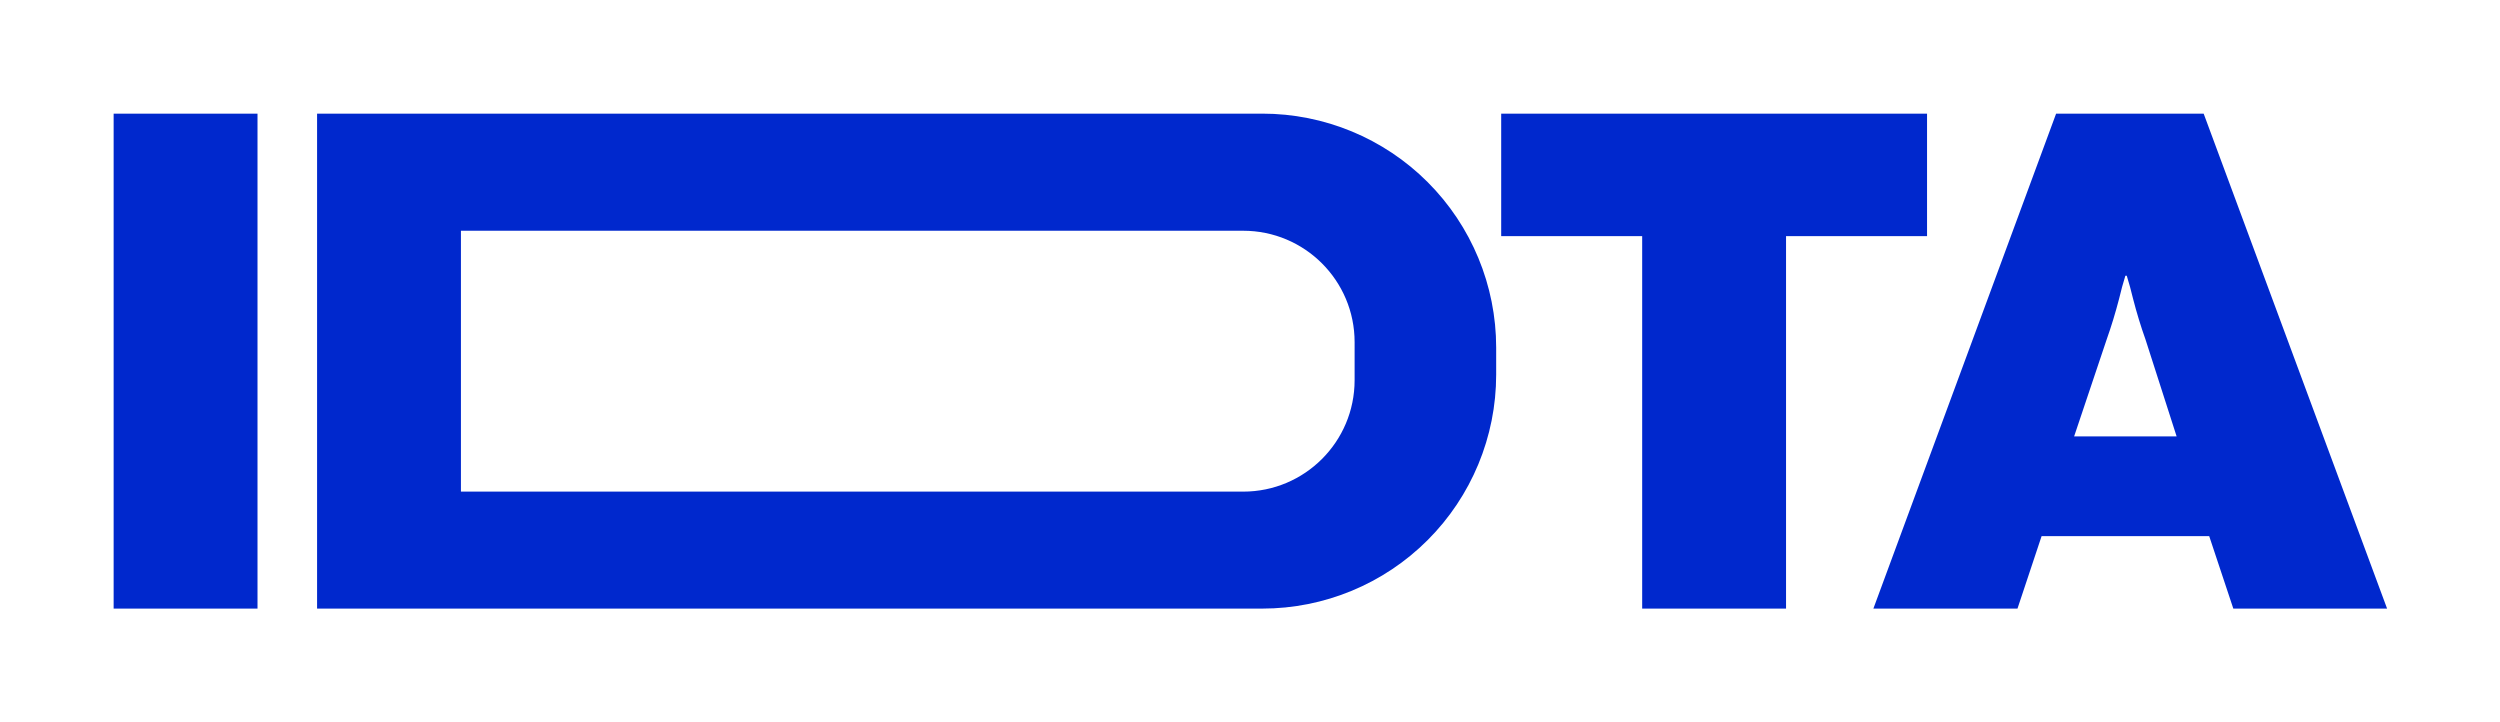
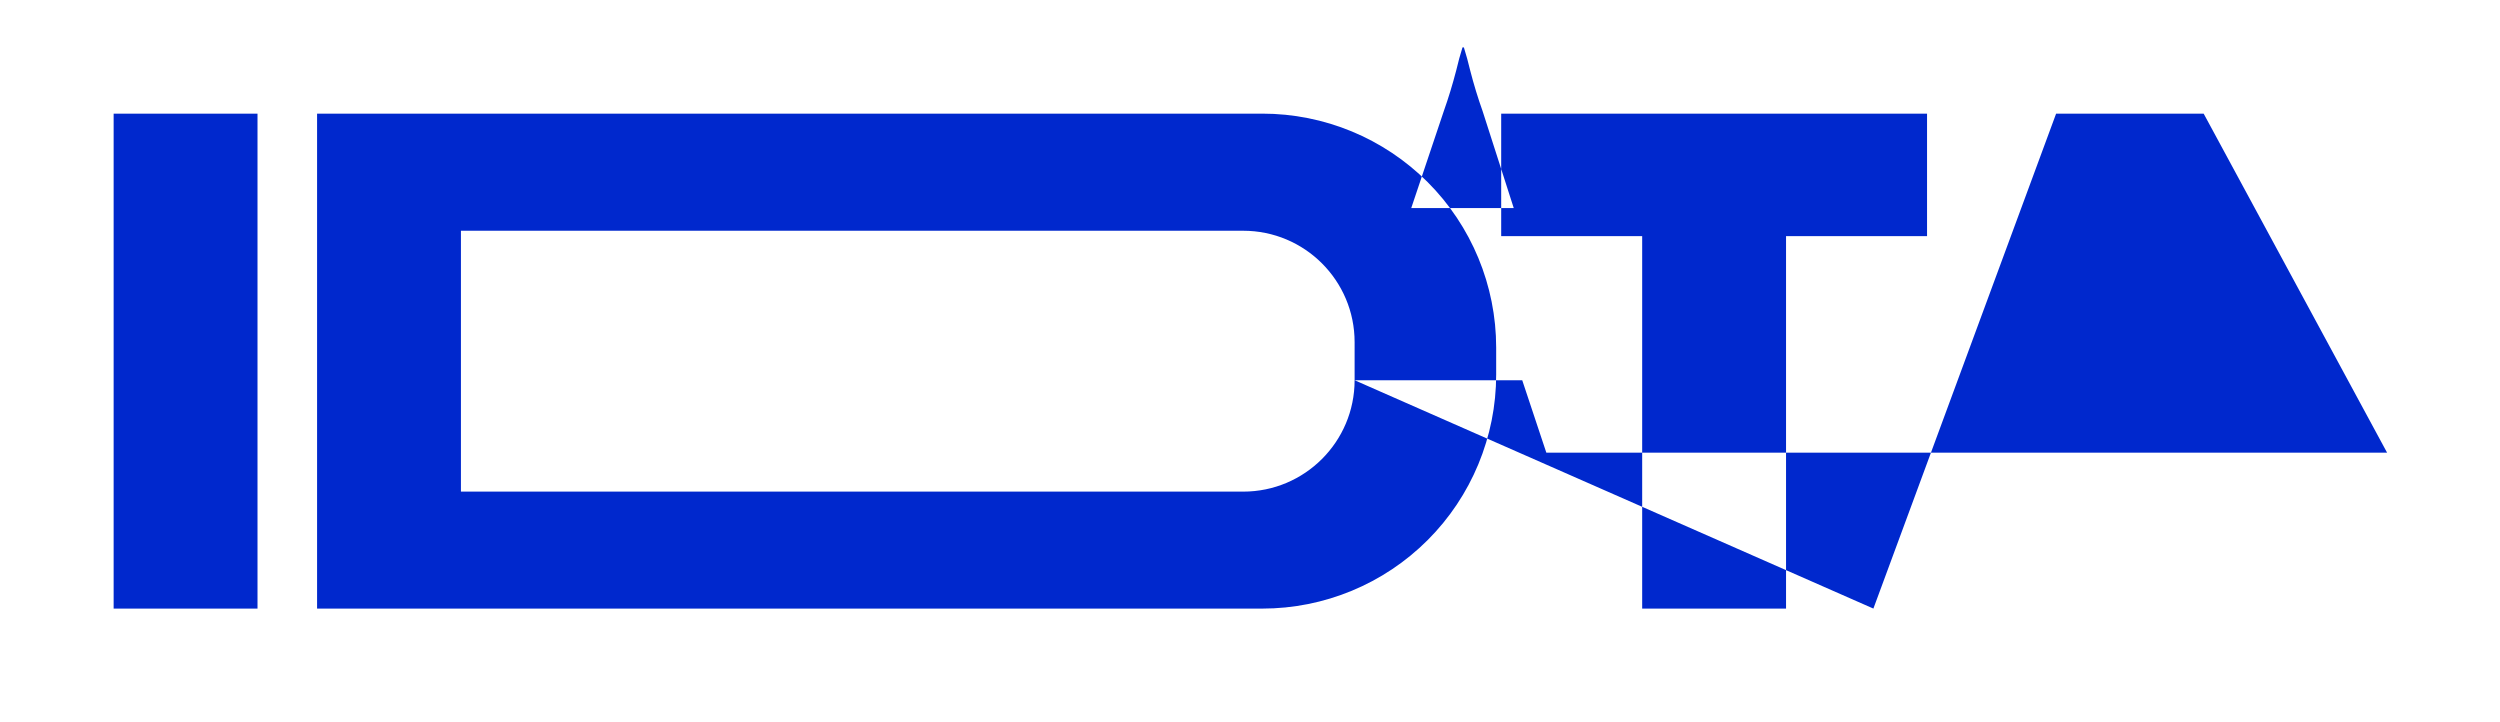
<svg xmlns="http://www.w3.org/2000/svg" version="1.1" id="svg824" xml:space="preserve" viewBox="0 0 220.001 63.543" width="220.001" height="63.543">
  <defs id="defs828" />
  <g id="g830" transform="matrix(0.521,0,0,0.521,10,10)">
    <g id="g832">
-       <path d="M 0,0 H 24.301 V 83.598 H 0 Z m 306.297,0 h -71.93 v 20.688 h 23.813 v 62.91 h 24.3 v -62.91 h 23.817 z M 194.004,0 H 34.363 v 83.602 h 159.641 c 10.48,0 20.531,-4.161 27.941,-11.571 7.41,-7.41 11.575,-17.461 11.575,-27.937 v -4.59 c 0,-10.477 -4.165,-20.527 -11.575,-27.938 C 214.535,4.156 204.484,-0.004 194.004,0 Z m 15.605,45.031 c -0.004,10.391 -8.429,18.813 -18.82,18.813 H 58.66 V 19.781 h 132.129 c 10.395,0 18.82,8.426 18.82,18.821 z m 111.965,38.567 4.071,-12.231 h 28.312 l 4.07,12.231 H 384 L 353.02,0 h -24.922 l -30.864,83.598 z m 15.067,-45.465 c 0.777,-2.184 1.476,-4.481 2.105,-6.899 0.309,-1.328 0.66,-2.613 1.051,-3.855 h 0.234 c 0.391,1.25 0.742,2.535 1.055,3.855 0.621,2.418 1.324,4.715 2.105,6.899 l 5.262,16.383 h -17.312 z" style="fill:#0028cd;fill-opacity:1;fill-rule:nonzero;stroke:none" id="path834" />
+       <path d="M 0,0 H 24.301 V 83.598 H 0 Z m 306.297,0 h -71.93 v 20.688 h 23.813 v 62.91 h 24.3 v -62.91 h 23.817 z M 194.004,0 H 34.363 v 83.602 h 159.641 c 10.48,0 20.531,-4.161 27.941,-11.571 7.41,-7.41 11.575,-17.461 11.575,-27.937 v -4.59 c 0,-10.477 -4.165,-20.527 -11.575,-27.938 C 214.535,4.156 204.484,-0.004 194.004,0 Z m 15.605,45.031 c -0.004,10.391 -8.429,18.813 -18.82,18.813 H 58.66 V 19.781 h 132.129 c 10.395,0 18.82,8.426 18.82,18.821 z h 28.312 l 4.07,12.231 H 384 L 353.02,0 h -24.922 l -30.864,83.598 z m 15.067,-45.465 c 0.777,-2.184 1.476,-4.481 2.105,-6.899 0.309,-1.328 0.66,-2.613 1.051,-3.855 h 0.234 c 0.391,1.25 0.742,2.535 1.055,3.855 0.621,2.418 1.324,4.715 2.105,6.899 l 5.262,16.383 h -17.312 z" style="fill:#0028cd;fill-opacity:1;fill-rule:nonzero;stroke:none" id="path834" />
    </g>
  </g>
</svg>